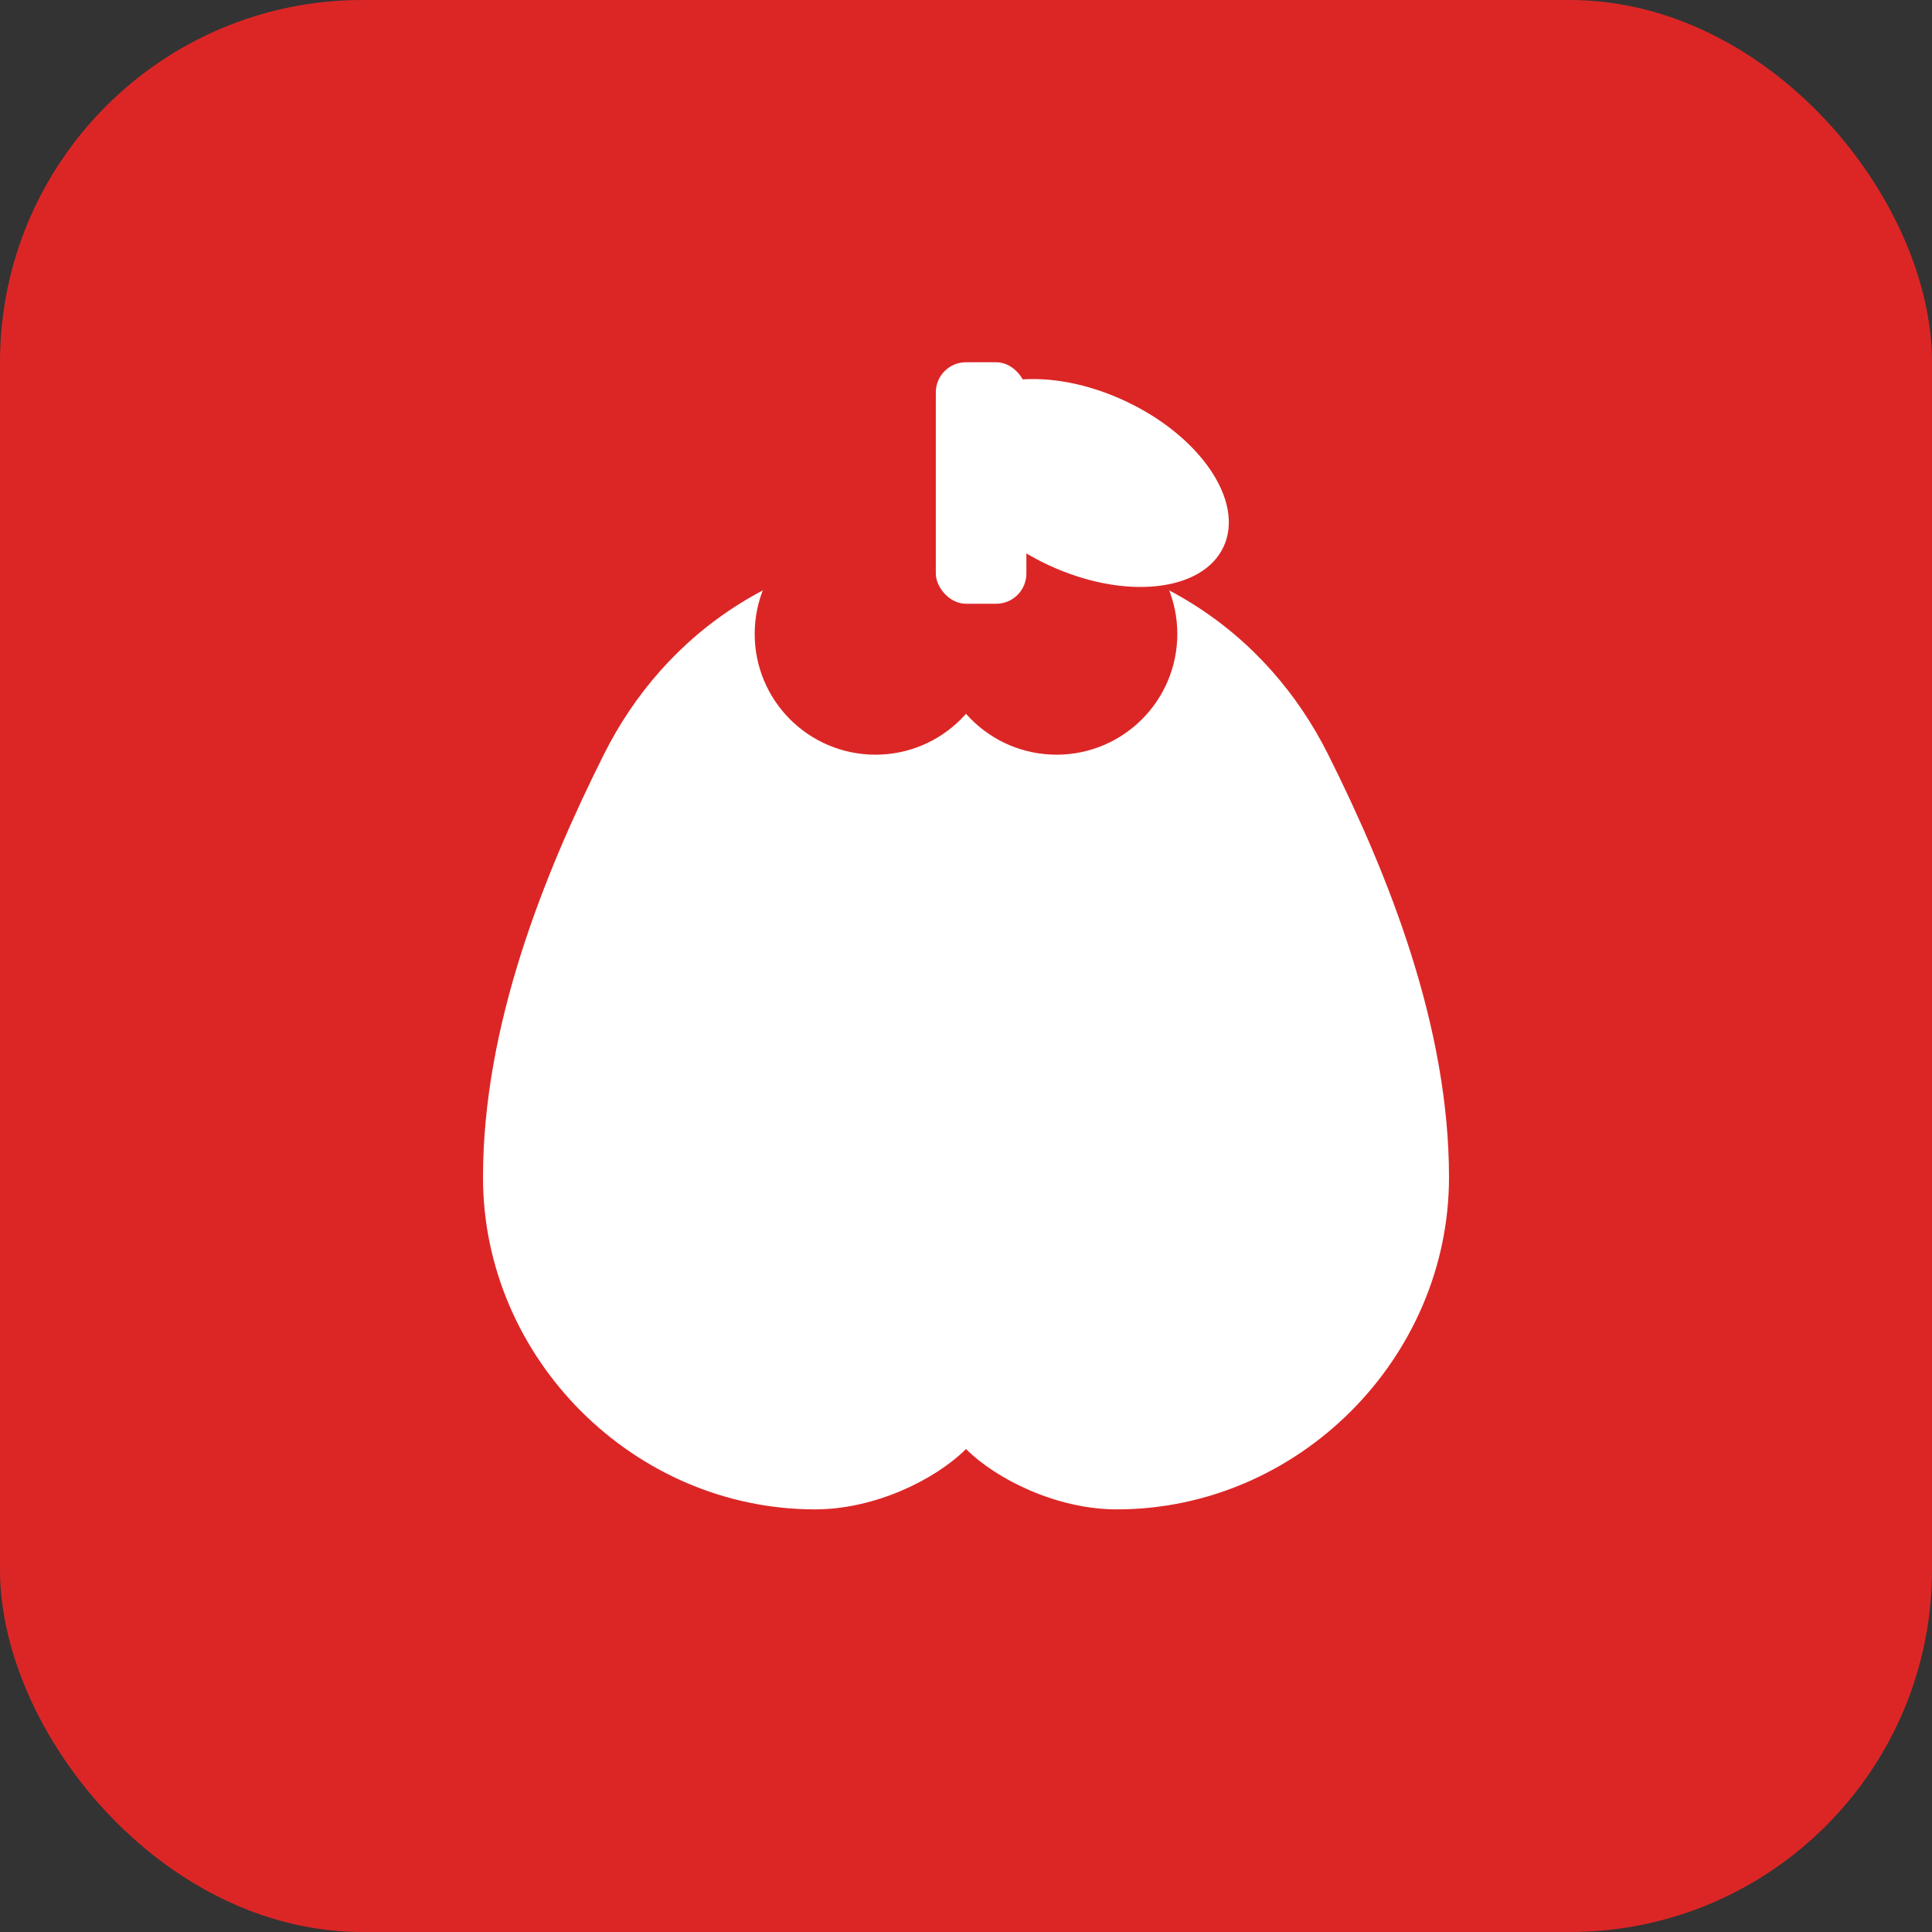
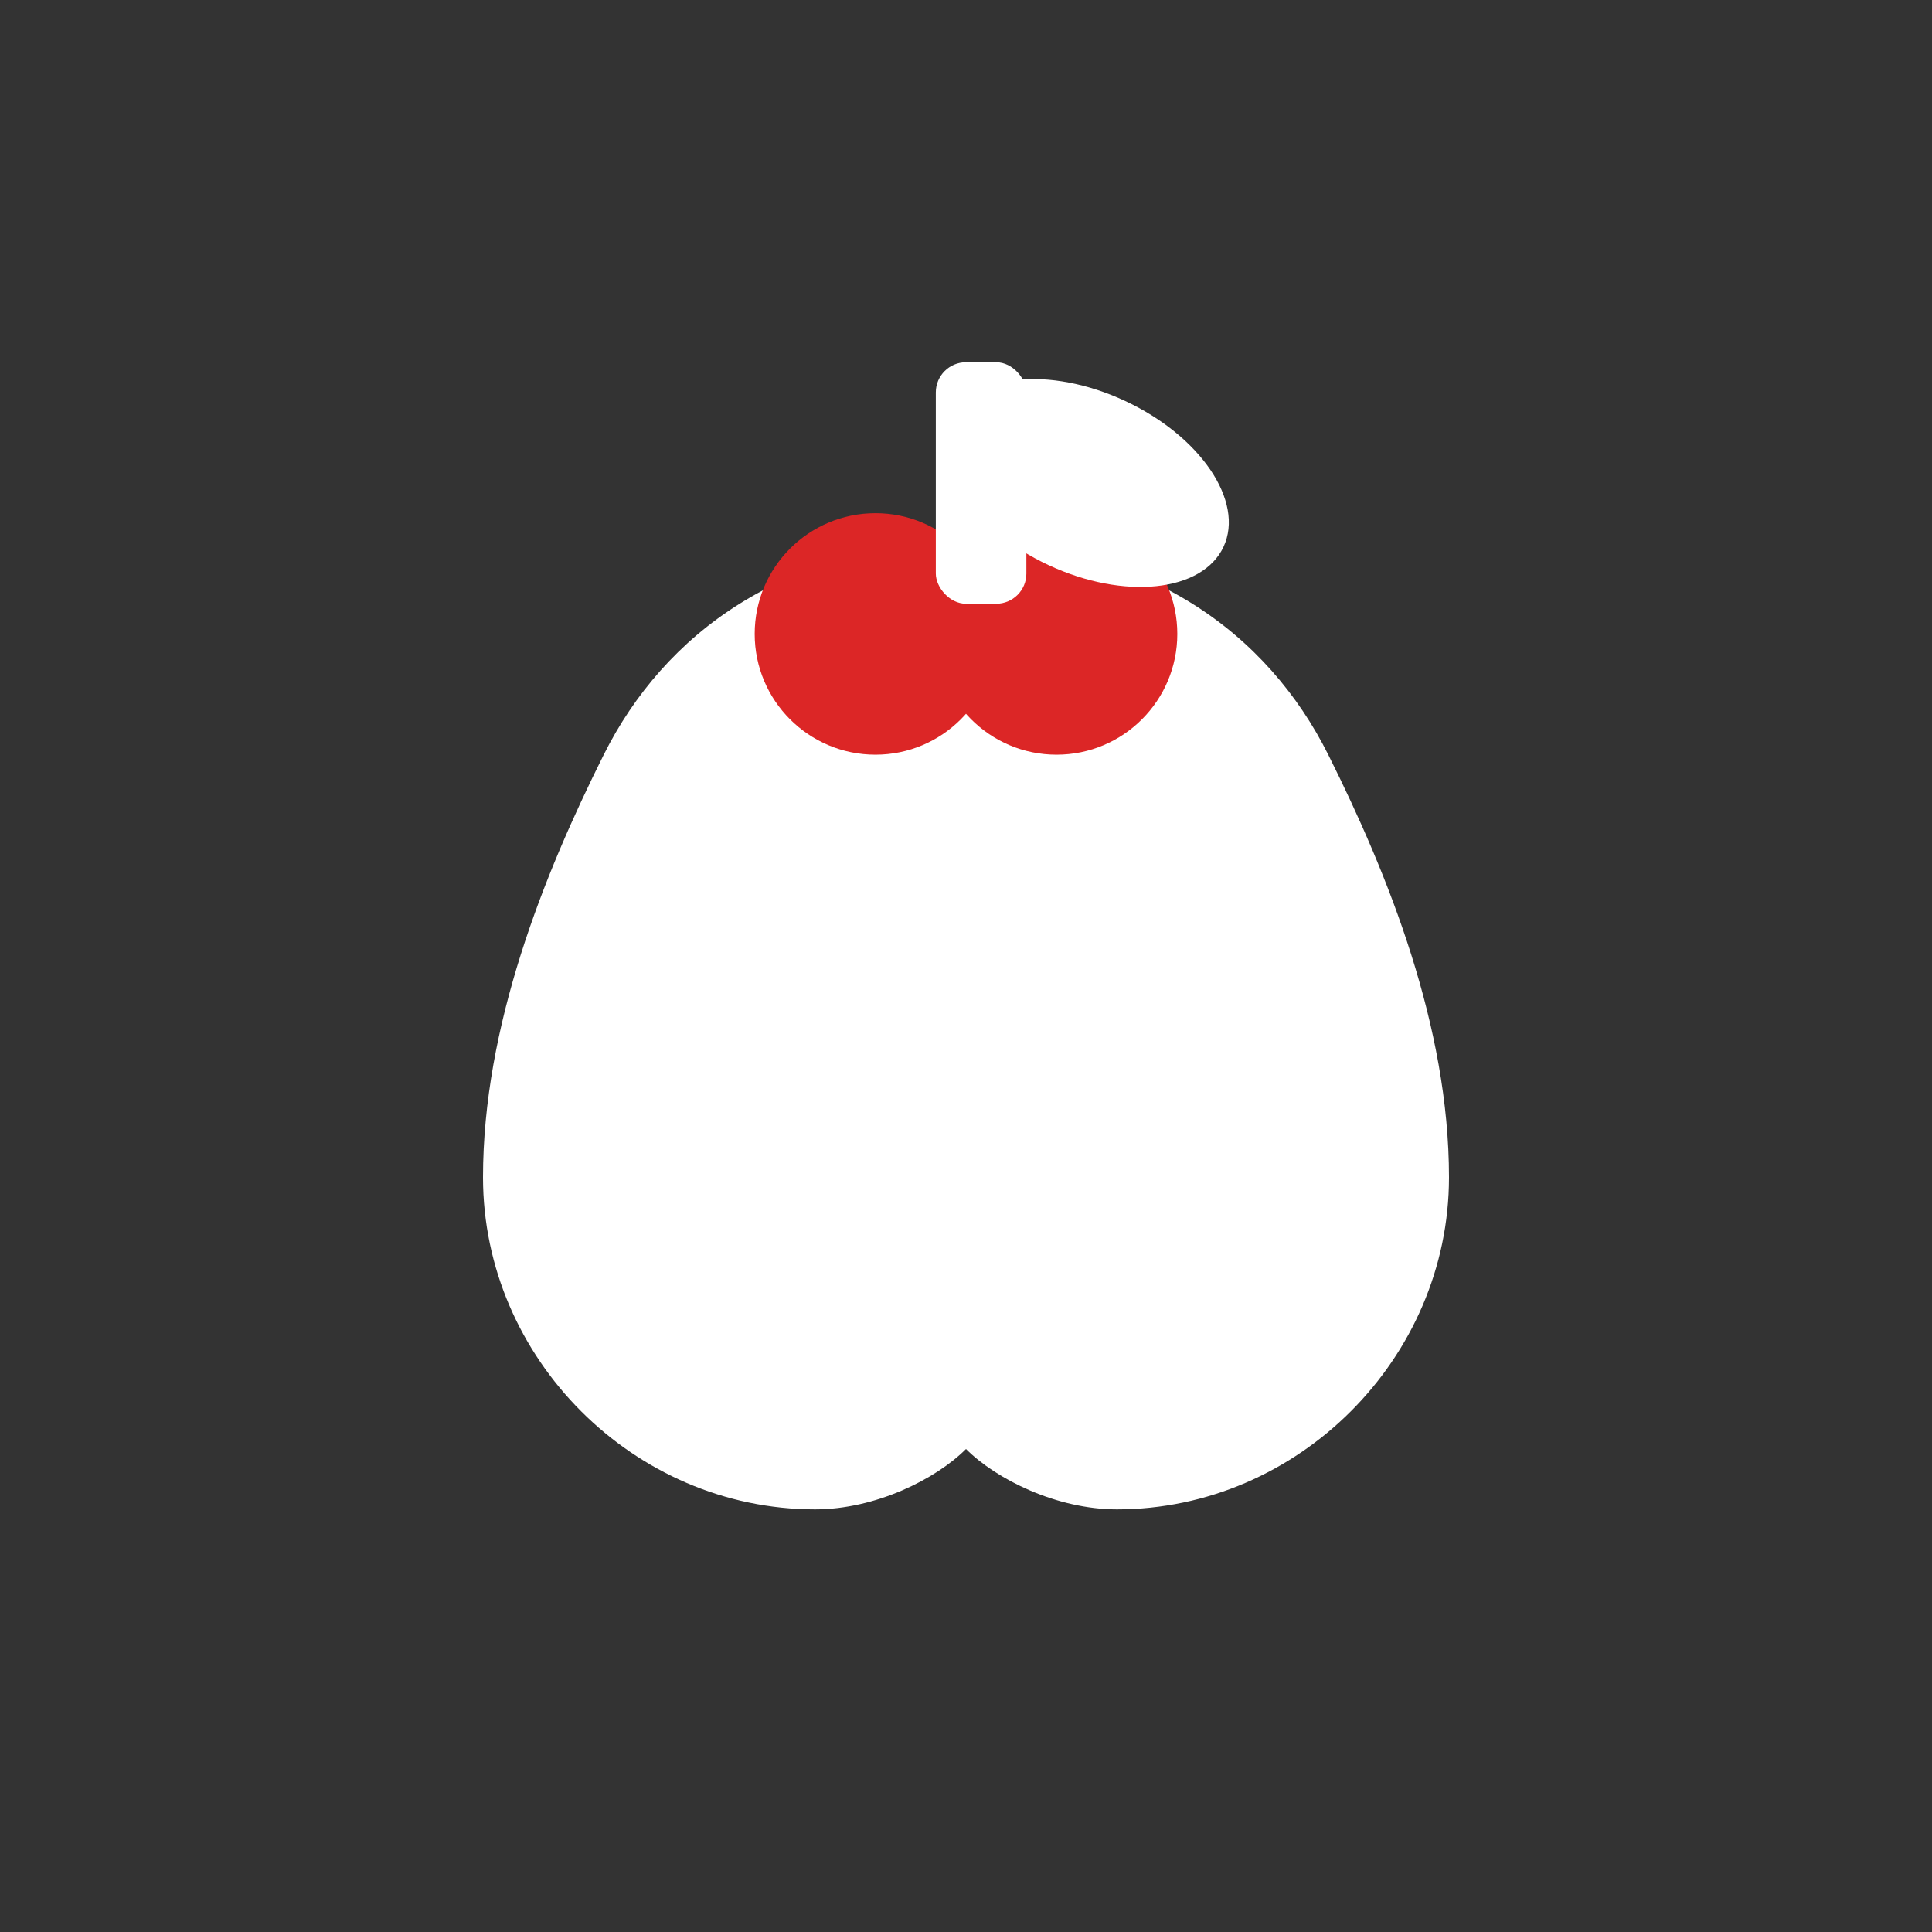
<svg xmlns="http://www.w3.org/2000/svg" width="32" height="32" viewBox="0 0 32 32" fill="none">
  <rect x="0" y="0" width="32" height="32" fill="#333333" stroke="none" />
-   <rect width="32" height="32" rx="6" fill="#dc2626" />
  <path d="M16 9C13 9 11 10.5 10 12.5C9 14.5 8 17 8 19.5C8 22.5 10.5 25 13.5 25C14.5 25 15.5 24.5 16 24C16.5 24.5 17.5 25 18.5 25C21.5 25 24 22.5 24 19.5C24 17 23 14.5 22 12.5C21 10.5 19 9 16 9Z" fill="white" />
  <circle cx="14.5" cy="10.5" r="2" fill="#dc2626" />
  <circle cx="17.5" cy="10.5" r="2" fill="#dc2626" />
  <rect x="15.5" y="6" width="1.5" height="4" rx="0.5" fill="white" />
  <ellipse cx="18" cy="8" rx="2.5" ry="1.5" fill="white" transform="rotate(25 18 8)" />
</svg>